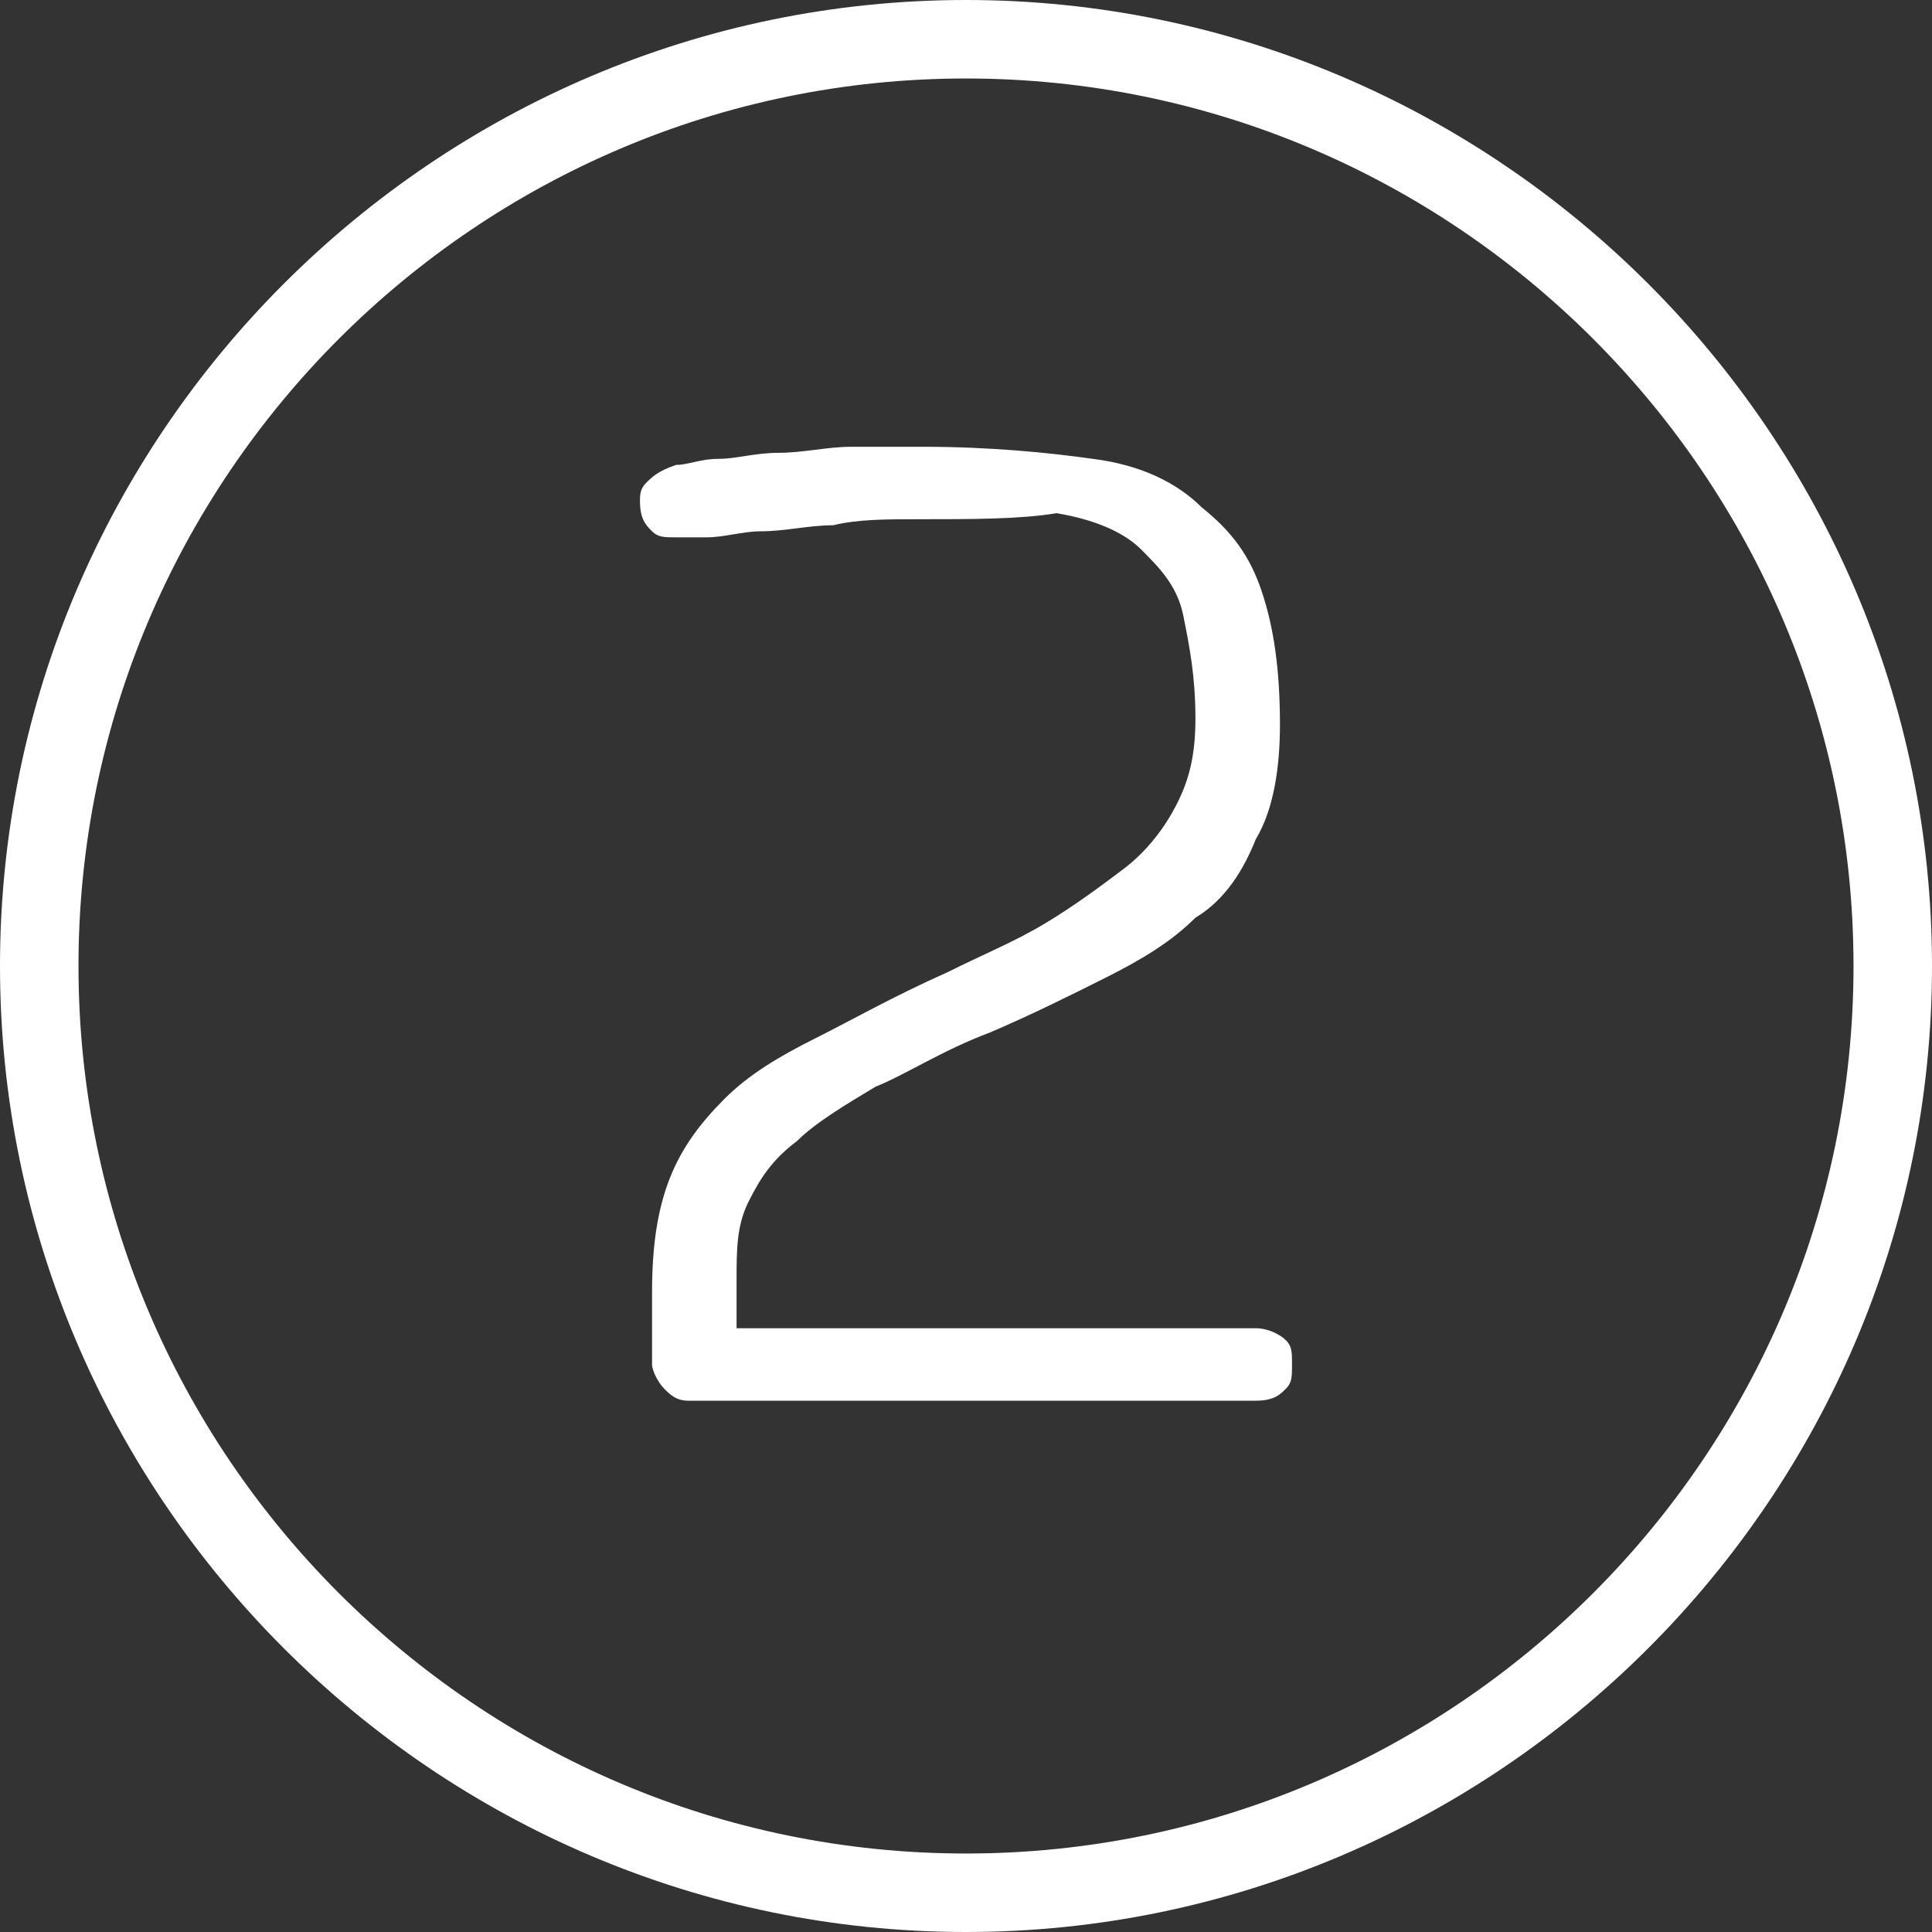
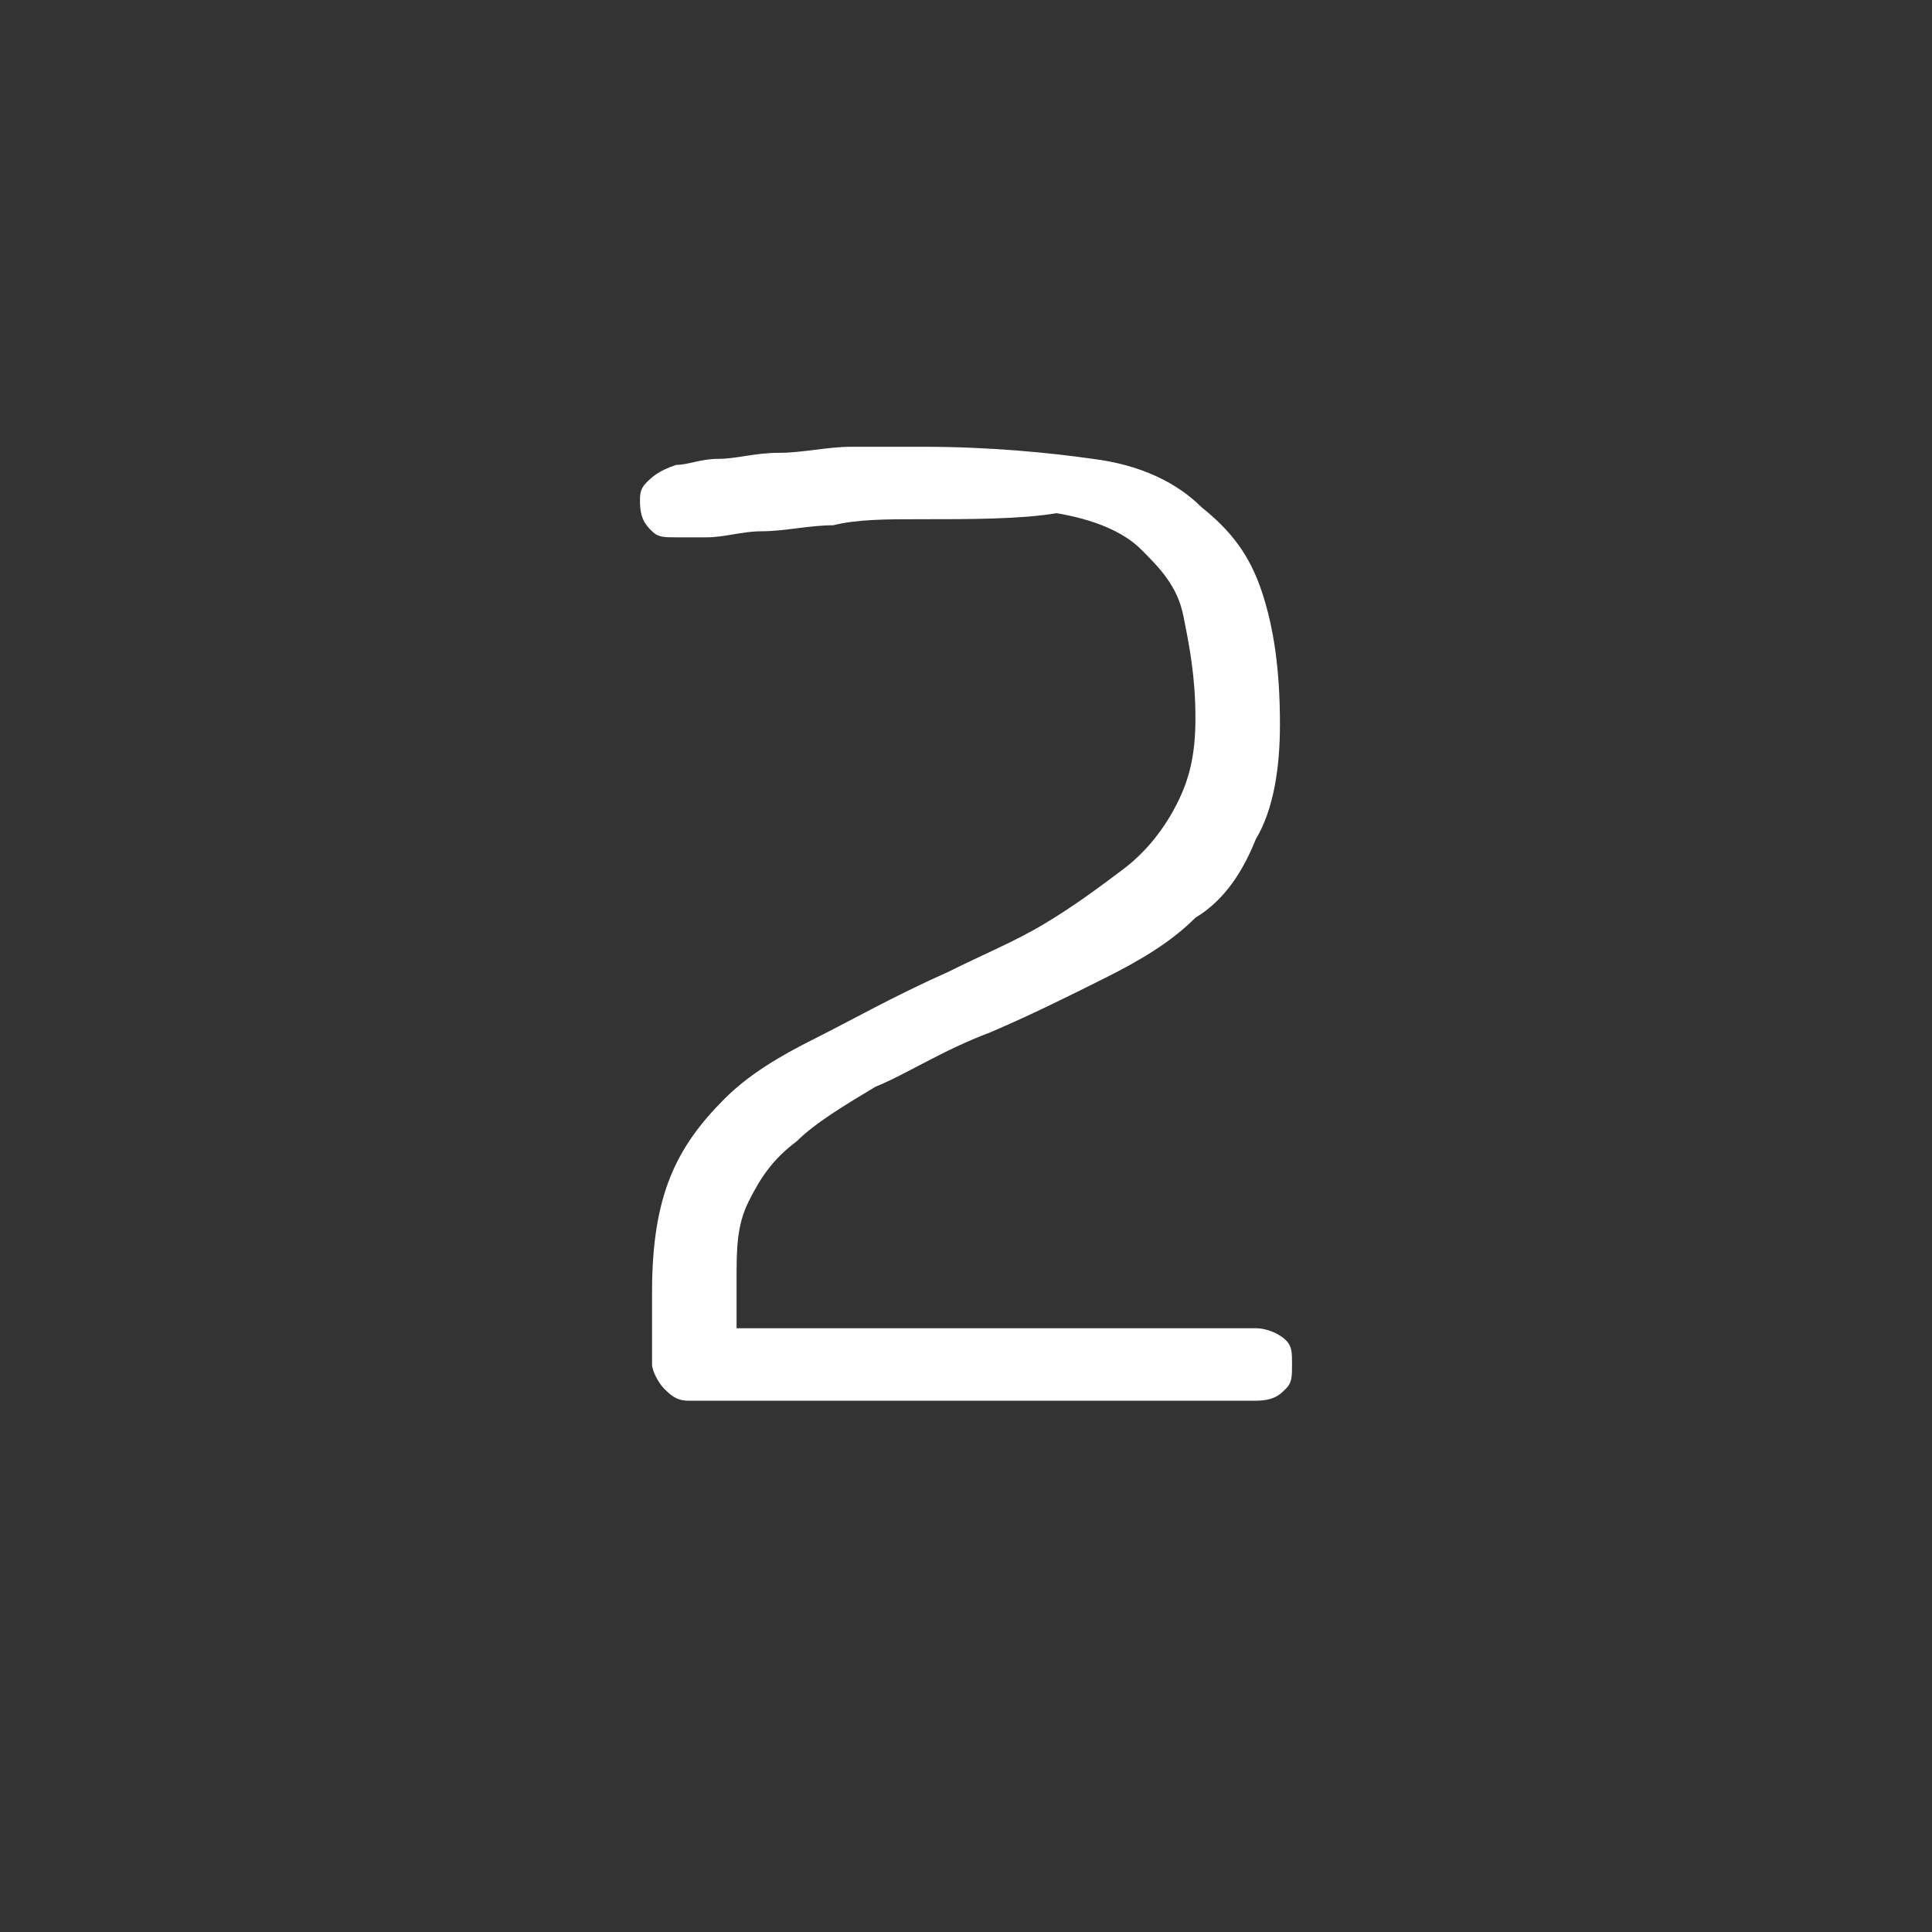
<svg xmlns="http://www.w3.org/2000/svg" version="1.1" id="Ebene_1" x="0px" y="0px" viewBox="0 0 32 32" style="enable-background:new 0 0 32 32;" xml:space="preserve">
  <rect x="0" y="0" width="32" height="32" fill="#333333" stroke="none" />
  <style type="text/css">
	.st0{fill-rule:evenodd;clip-rule:evenodd;fill:#FFFFFF;}
	.st1{fill:#FFFFFF;}
</style>
-   <path class="st0" d="M0,16c0,8.8,7.2,16,16,16c8.8,0,16-7.2,16-16c0-8.8-7.2-16-16-16C7.2,0,0,7.2,0,16z M1.3,16  C1.3,7.9,7.9,1.3,16,1.3c8.1,0,14.7,6.6,14.7,14.7c0,8.1-6.6,14.7-14.7,14.7C7.9,30.7,1.3,24.1,1.3,16z" />
  <path class="st1" d="M15.2,8.6c-0.5,0-1,0-1.4,0.1c-0.4,0-0.8,0.1-1.2,0.1c-0.3,0-0.6,0.1-0.9,0.1c-0.2,0-0.4,0-0.5,0  c-0.2,0-0.3,0-0.4-0.1c-0.1-0.1-0.2-0.2-0.2-0.5c0-0.1,0-0.2,0.1-0.3c0.1-0.1,0.2-0.2,0.5-0.3c0.2,0,0.4-0.1,0.7-0.1  c0.3,0,0.6-0.1,1-0.1c0.4,0,0.8-0.1,1.2-0.1c0.4,0,0.8,0,1.2,0c1.1,0,2.1,0.1,2.8,0.2c0.8,0.1,1.4,0.4,1.8,0.8  c0.5,0.4,0.8,0.8,1,1.4c0.2,0.6,0.3,1.3,0.3,2.2c0,0.7-0.1,1.4-0.4,1.9c-0.2,0.5-0.5,1-1,1.3c-0.4,0.4-0.9,0.7-1.5,1  c-0.6,0.3-1.2,0.6-1.9,0.9c-0.8,0.3-1.4,0.7-1.9,0.9c-0.5,0.3-1,0.6-1.3,0.9c-0.4,0.3-0.6,0.6-0.8,1c-0.2,0.4-0.2,0.8-0.2,1.3V22  h8.6c0.2,0,0.4,0.1,0.5,0.2c0.1,0.1,0.1,0.2,0.1,0.4c0,0.2,0,0.3-0.1,0.4c-0.1,0.1-0.2,0.2-0.5,0.2h-9.4c-0.2,0-0.3-0.1-0.4-0.2  c-0.1-0.1-0.2-0.3-0.2-0.4v-1.2c0-0.8,0.1-1.4,0.3-1.9c0.2-0.5,0.5-0.9,0.9-1.3c0.4-0.4,0.9-0.7,1.5-1s1.3-0.7,2.2-1.1  c0.6-0.3,1.1-0.5,1.6-0.8c0.5-0.3,0.9-0.6,1.3-0.9c0.4-0.3,0.7-0.7,0.9-1.1c0.2-0.4,0.3-0.8,0.3-1.4c0-0.7-0.1-1.2-0.2-1.7  c-0.1-0.5-0.4-0.8-0.7-1.1c-0.3-0.3-0.8-0.5-1.4-0.6C16.9,8.6,16.1,8.6,15.2,8.6z" />
</svg>